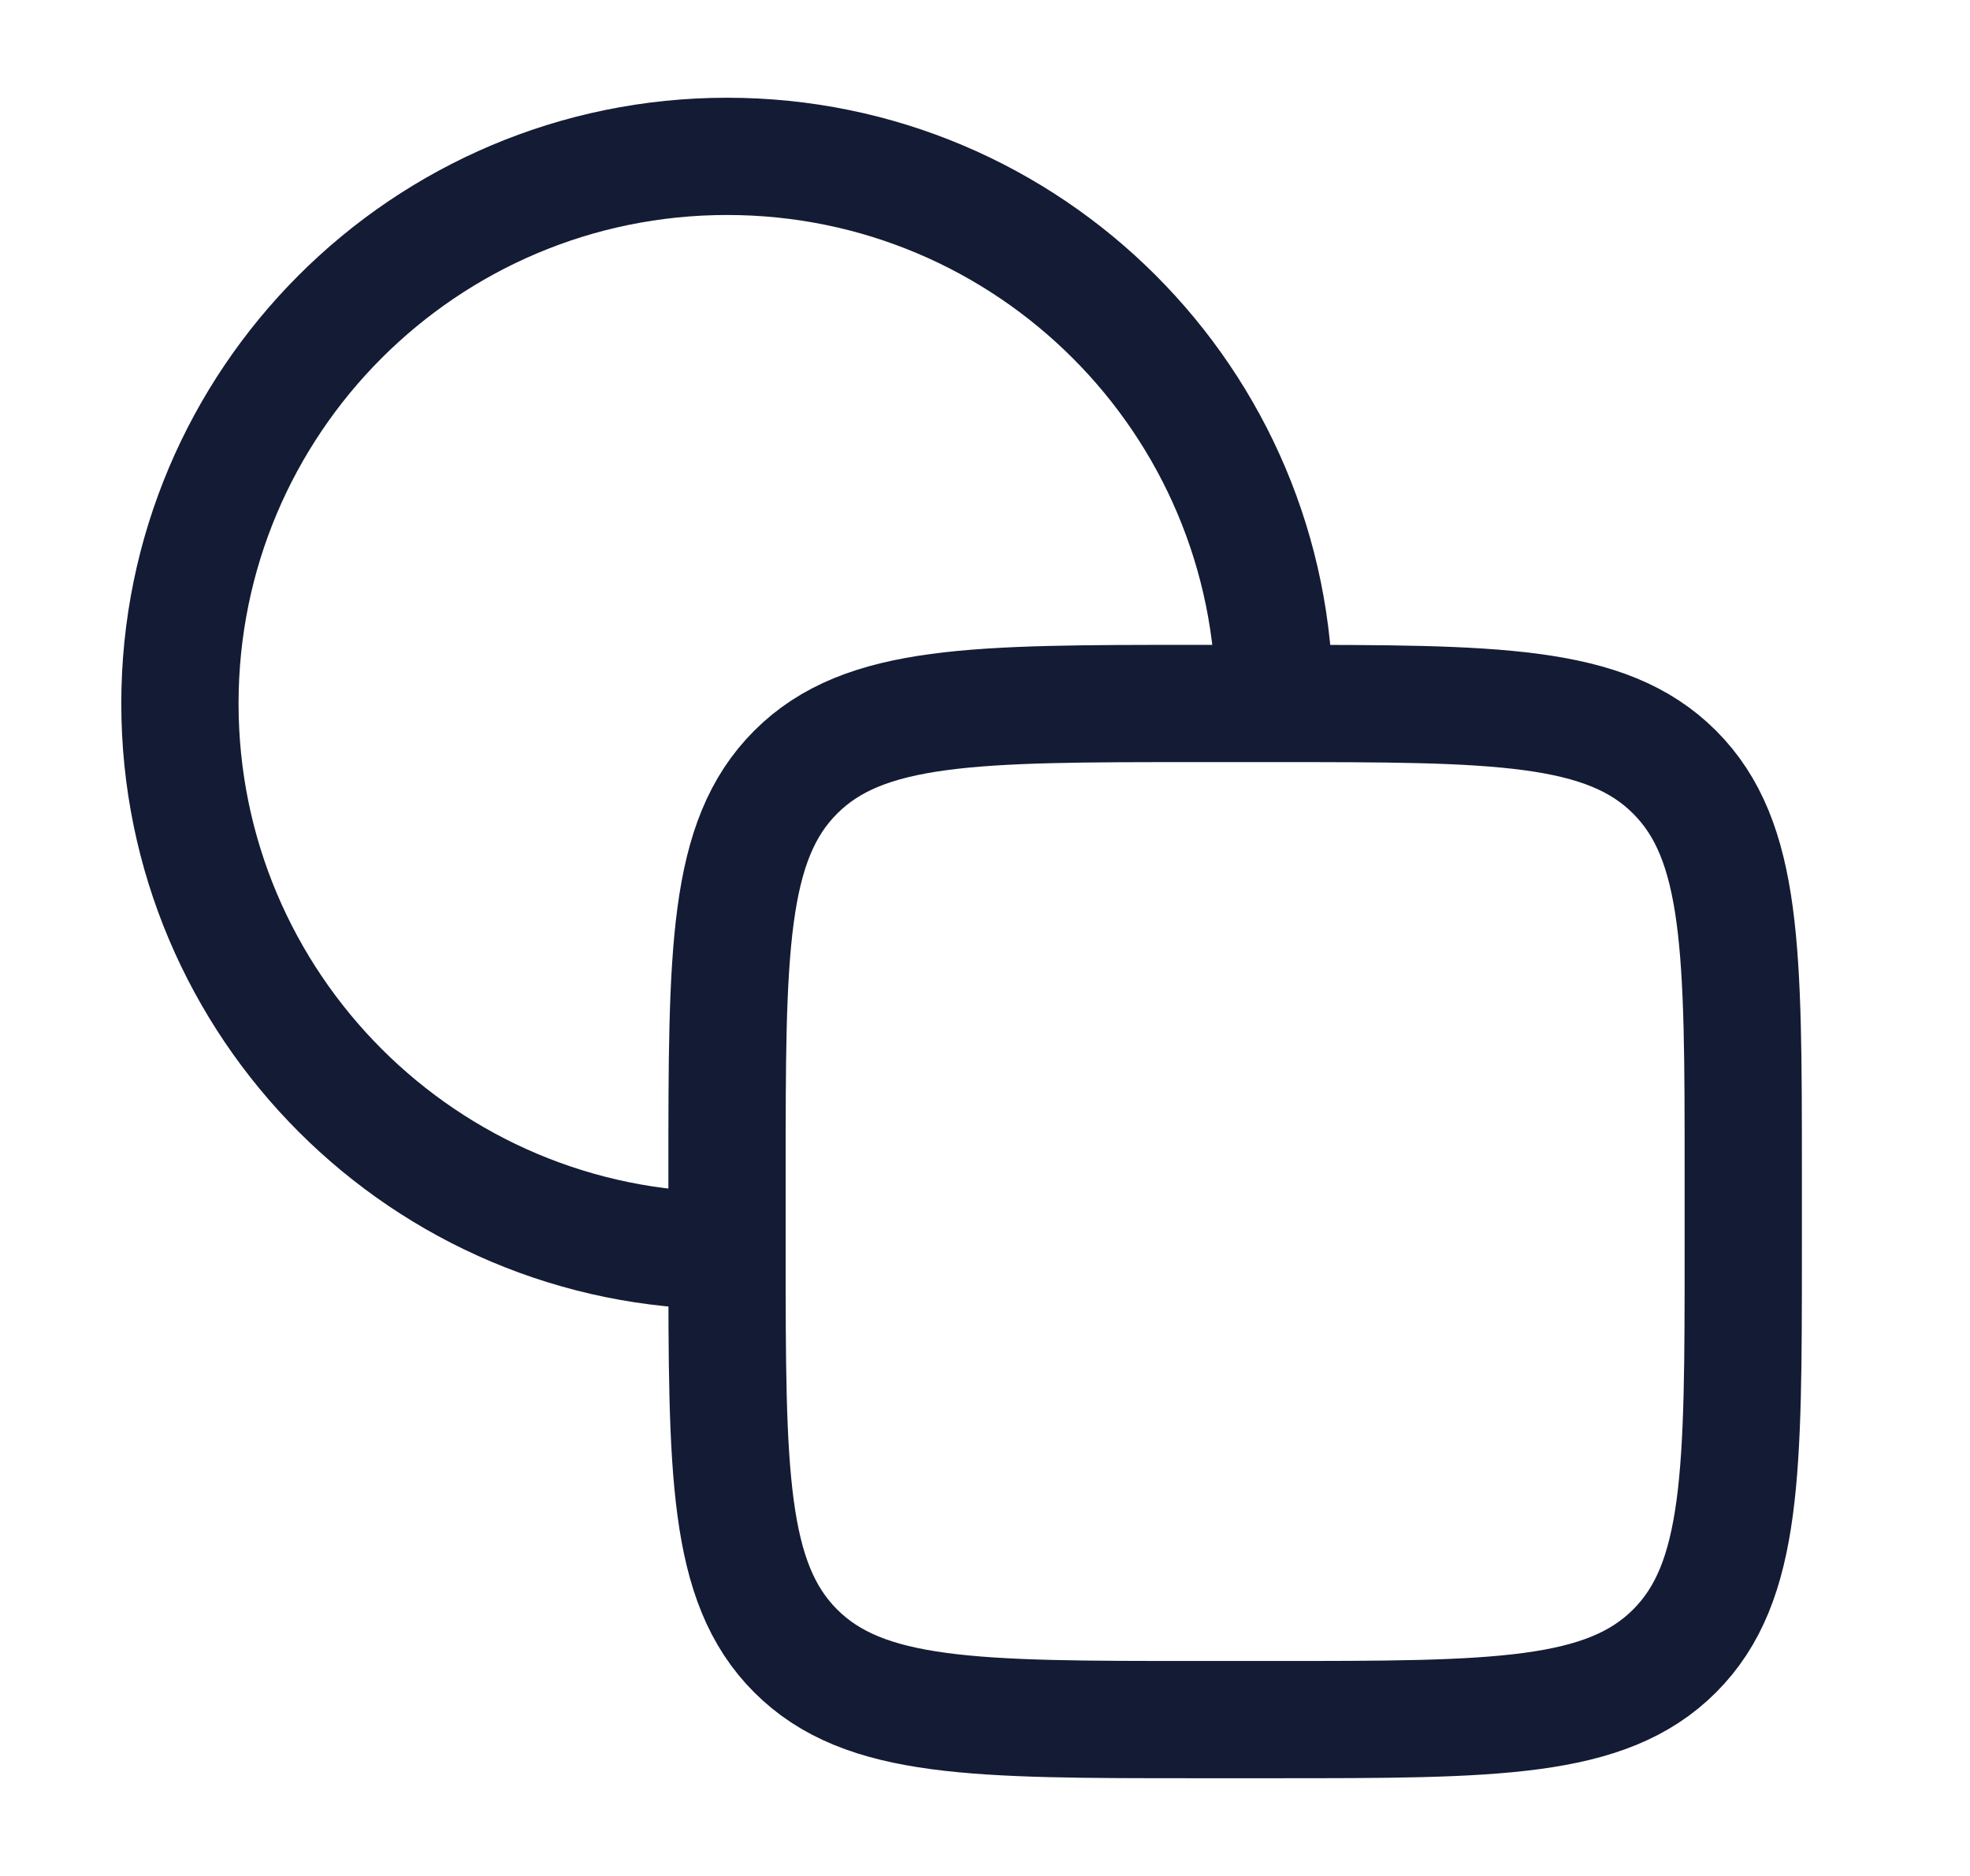
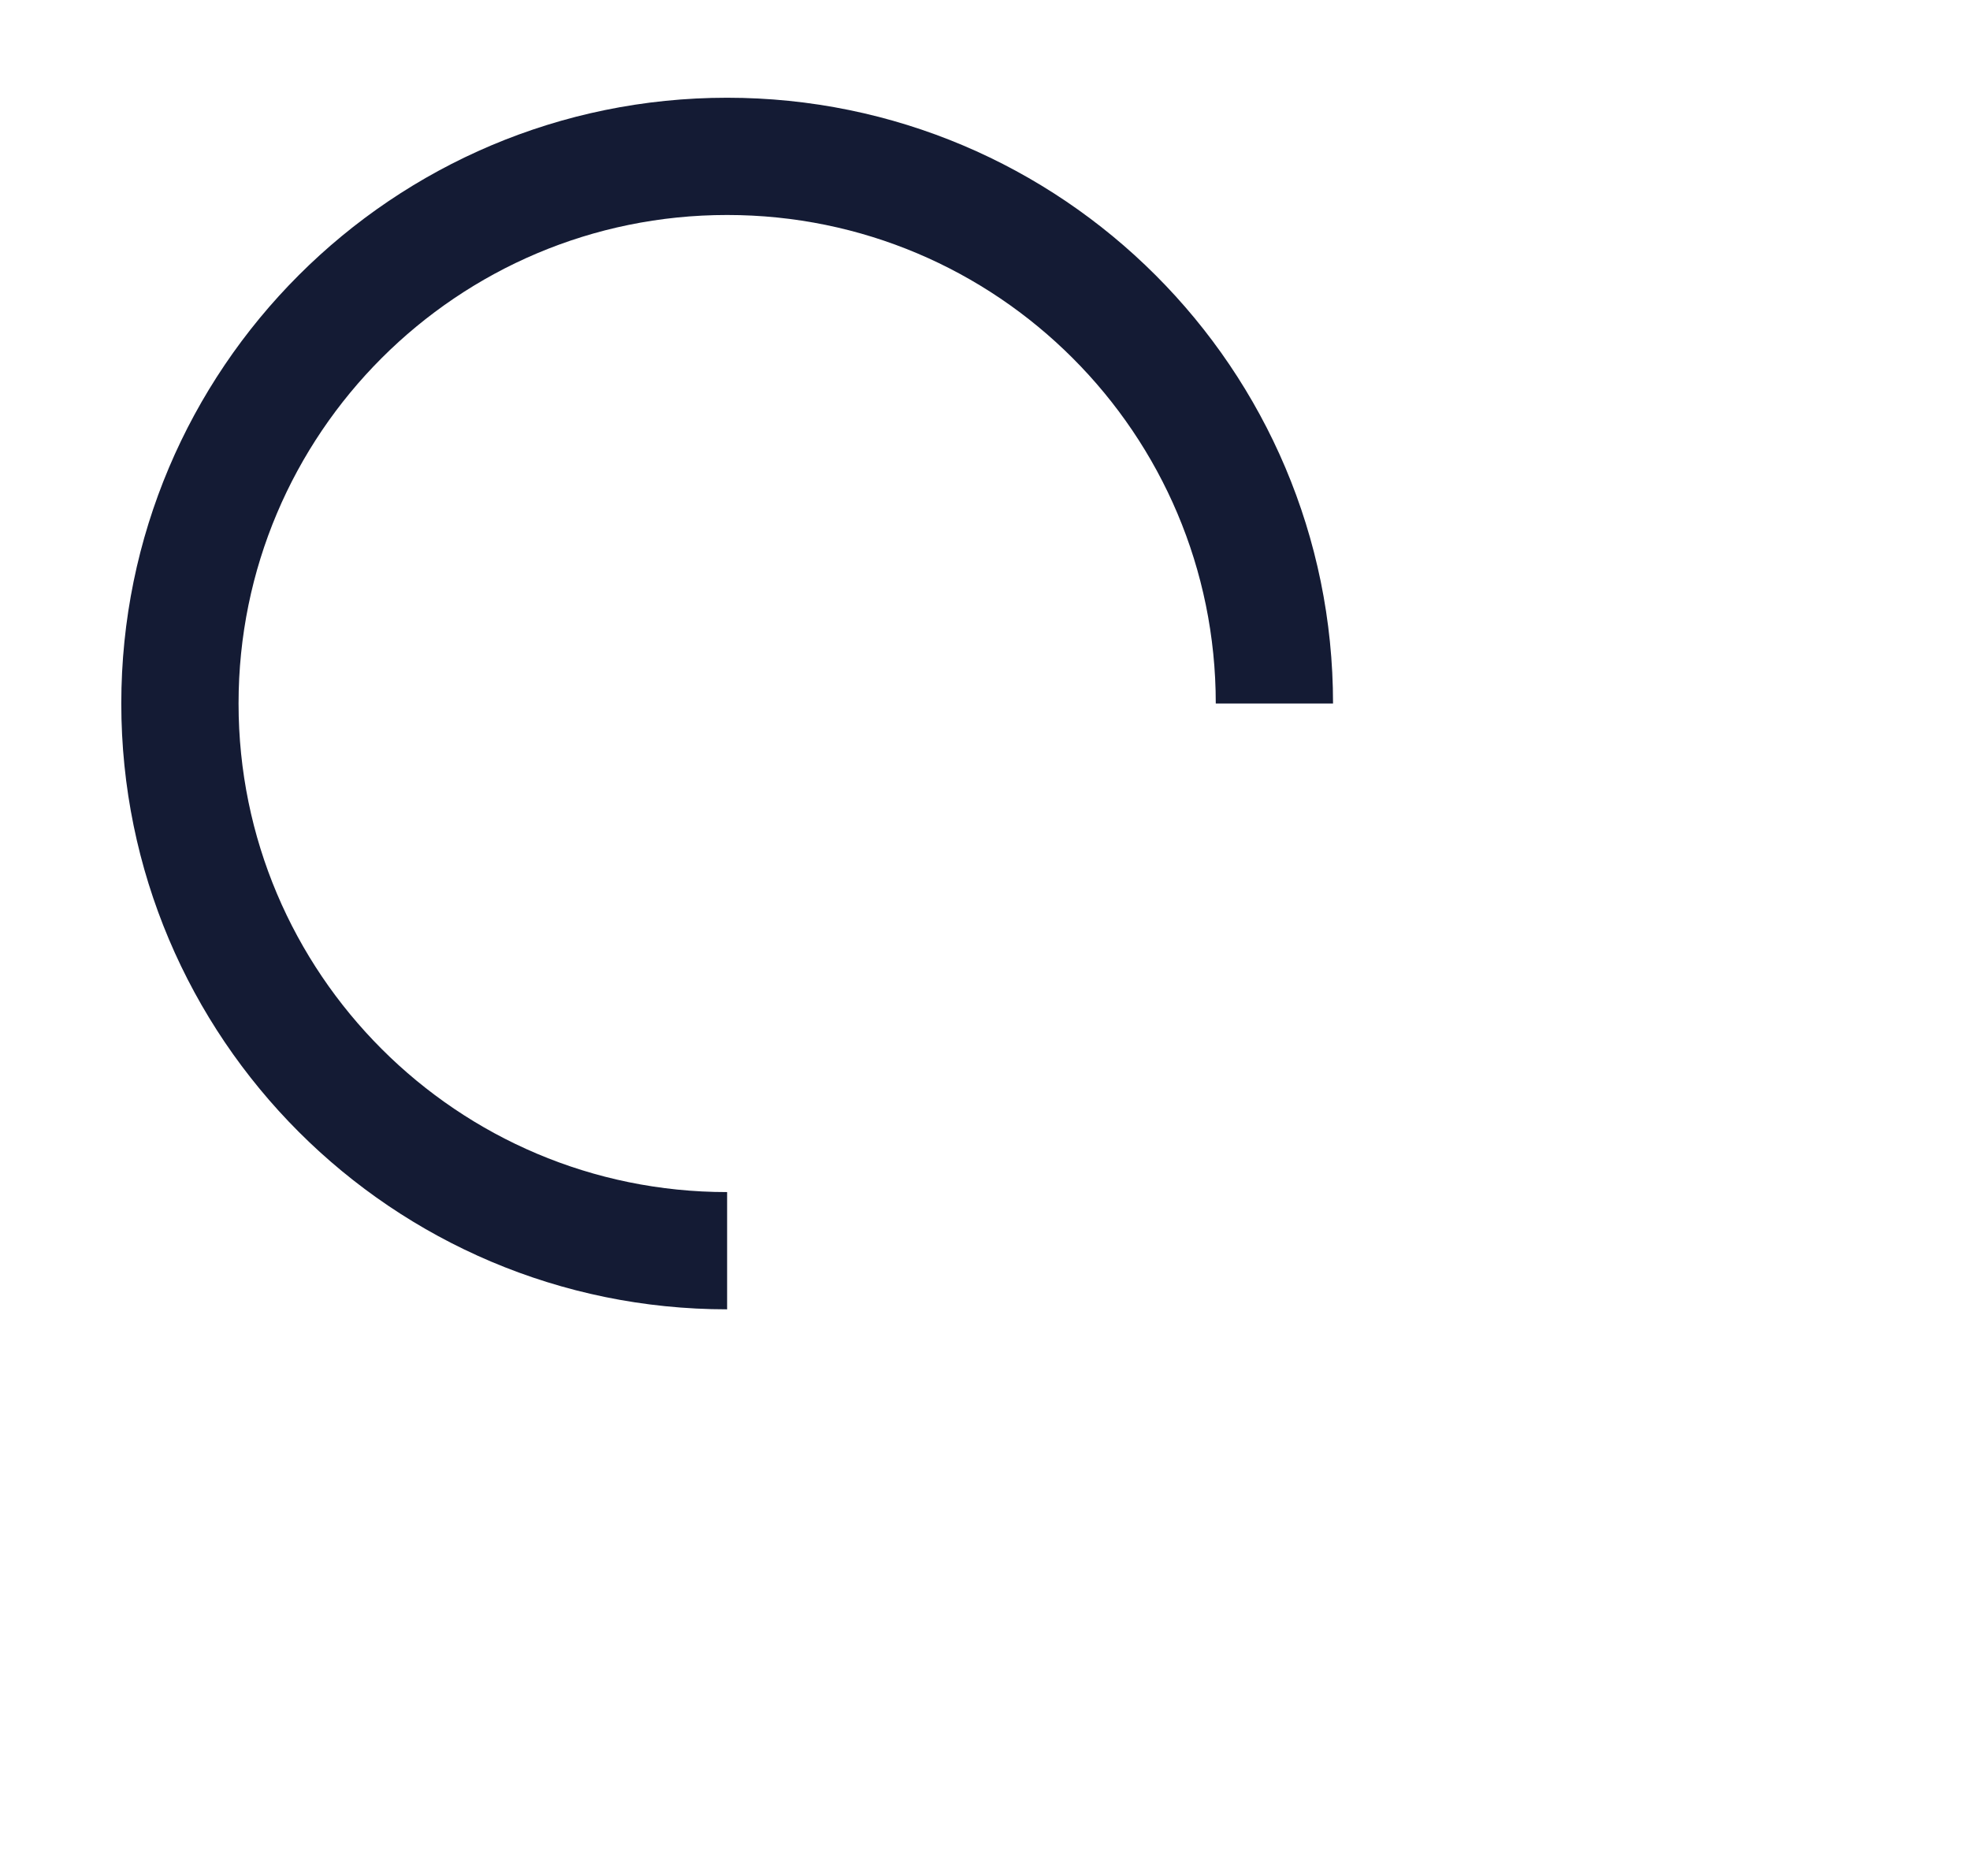
<svg xmlns="http://www.w3.org/2000/svg" width="21" height="20" viewBox="0 0 21 20" fill="none">
  <path d="M13.585 7.5C13.585 4.279 10.973 1.667 7.751 1.667C4.53 1.667 1.918 4.279 1.918 7.5C1.918 10.722 4.53 13.334 7.751 13.334" stroke="#141B34" stroke-width="1.25" />
-   <path d="M13.583 7.5H12.75C10.393 7.5 9.214 7.5 8.482 8.232C7.75 8.964 7.75 10.143 7.75 12.5V13.333C7.75 15.69 7.75 16.869 8.482 17.601C9.214 18.333 10.393 18.333 12.75 18.333H13.583C15.94 18.333 17.119 18.333 17.851 17.601C18.583 16.869 18.583 15.69 18.583 13.333V12.5C18.583 10.143 18.583 8.964 17.851 8.232C17.119 7.5 15.94 7.5 13.583 7.5Z" stroke="#141B34" stroke-width="1.25" />
</svg>